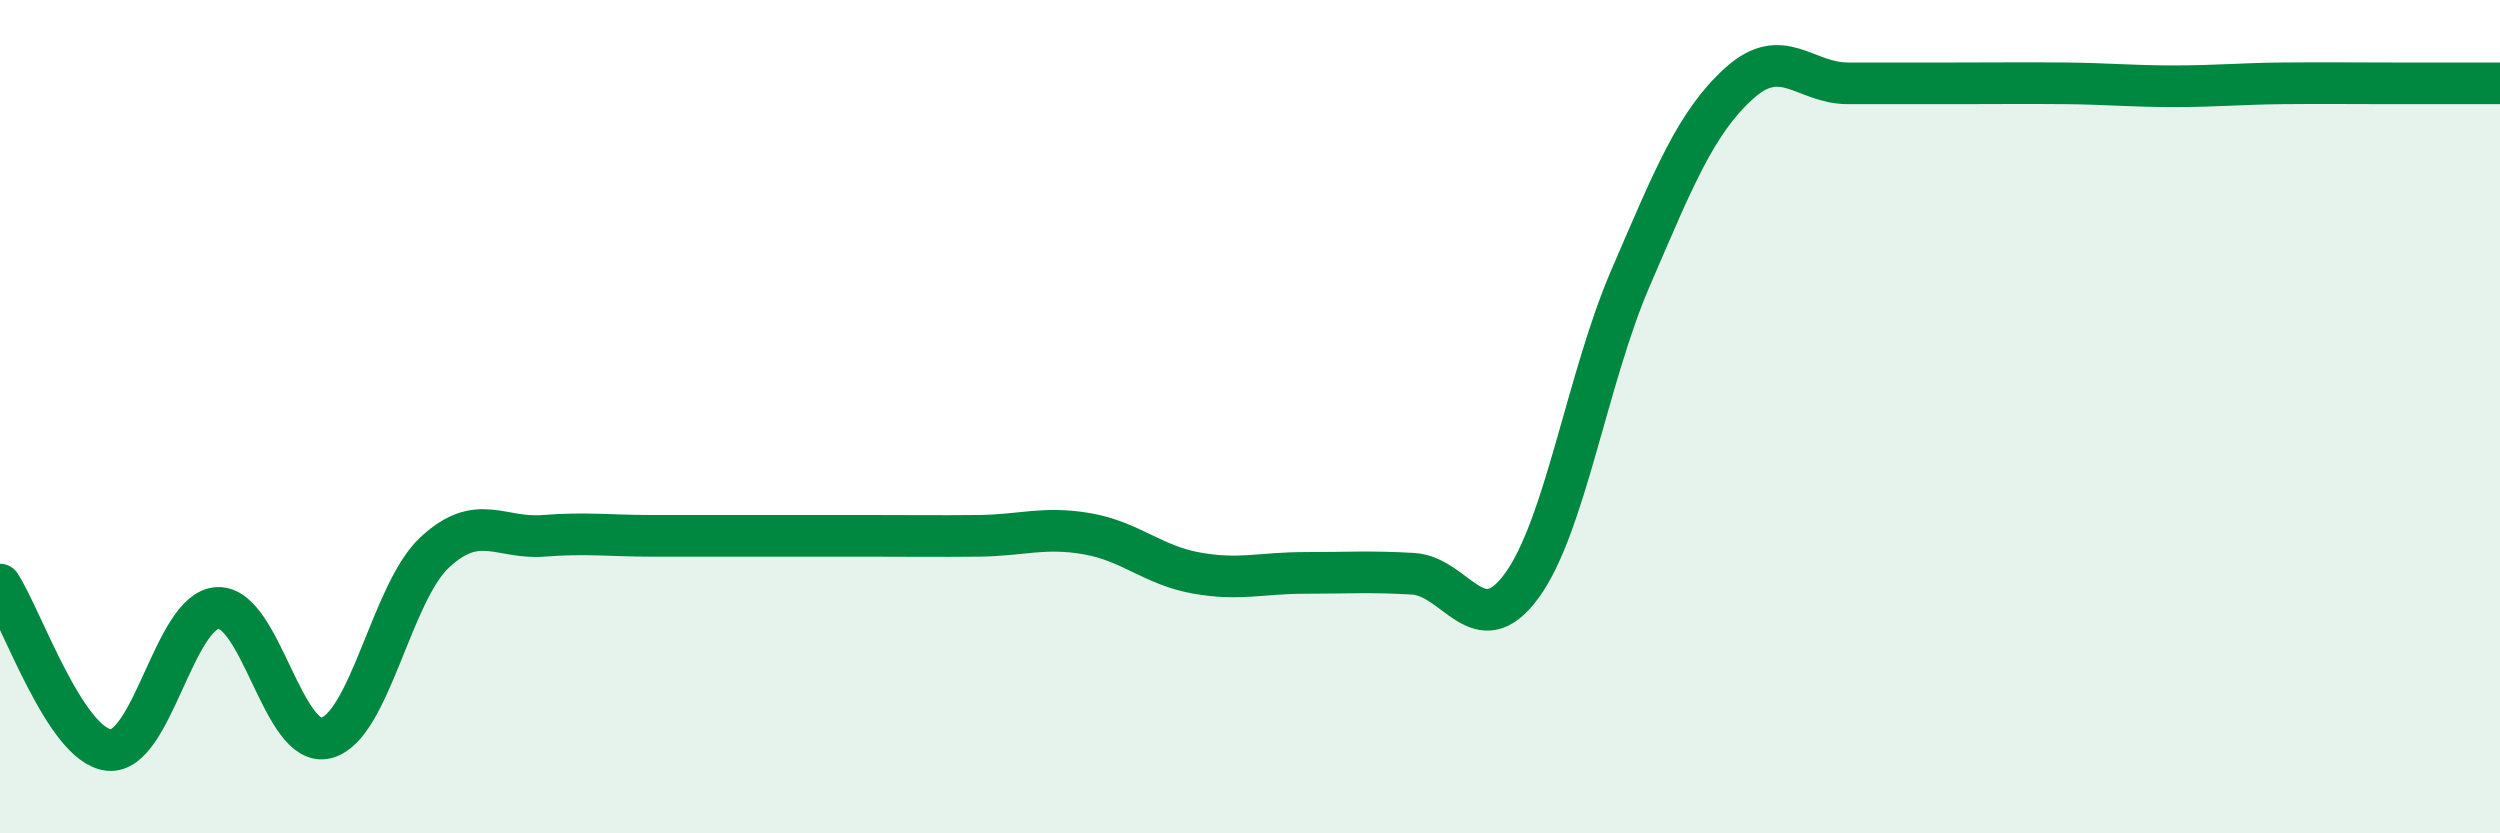
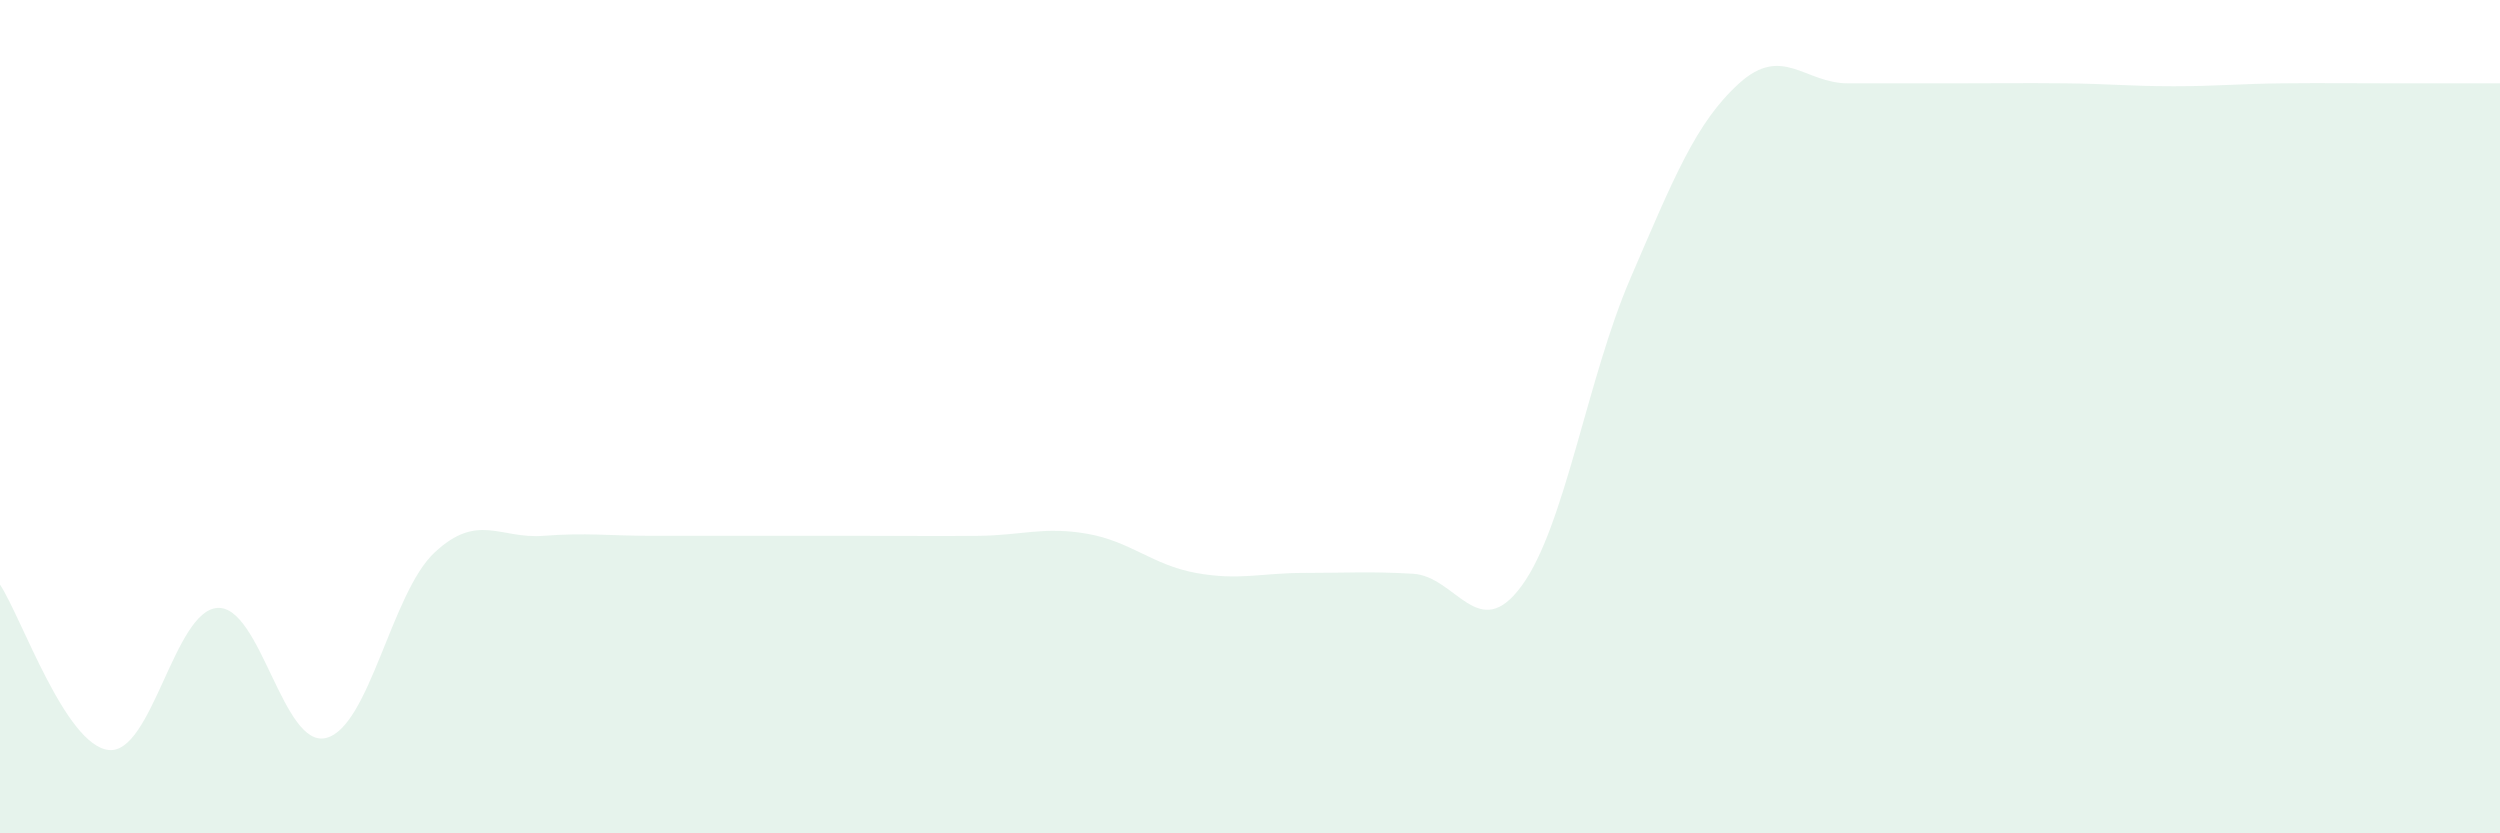
<svg xmlns="http://www.w3.org/2000/svg" width="60" height="20" viewBox="0 0 60 20">
  <path d="M 0,14.03 C 0.52,14.82 1.57,17.89 2.61,18 C 3.65,18.11 4.18,14.65 5.22,14.59 C 6.26,14.53 6.79,17.98 7.83,17.71 C 8.87,17.44 9.39,14.23 10.43,13.26 C 11.47,12.29 12,12.94 13.04,12.86 C 14.08,12.78 14.61,12.86 15.65,12.86 C 16.69,12.86 17.22,12.86 18.26,12.86 C 19.3,12.86 19.83,12.86 20.87,12.86 C 21.91,12.86 22.44,12.87 23.48,12.86 C 24.52,12.85 25.05,12.63 26.09,12.81 C 27.13,12.99 27.66,13.56 28.7,13.75 C 29.74,13.94 30.26,13.75 31.3,13.75 C 32.34,13.75 32.87,13.71 33.91,13.77 C 34.95,13.83 35.48,15.48 36.52,14.06 C 37.56,12.64 38.09,9.09 39.13,6.68 C 40.17,4.27 40.7,2.94 41.74,2 C 42.78,1.06 43.31,2 44.35,2 C 45.39,2 45.92,2 46.96,2 C 48,2 48.53,1.99 49.57,2 C 50.61,2.01 51.13,2.07 52.17,2.07 C 53.21,2.07 53.74,2.01 54.78,2 C 55.82,1.99 56.35,2 57.39,2 C 58.43,2 59.48,2 60,2L60 20L0 20Z" fill="#008740" opacity="0.1" stroke-linecap="round" stroke-linejoin="round" />
-   <path d="M 0,14.03 C 0.52,14.82 1.57,17.89 2.61,18 C 3.65,18.11 4.18,14.65 5.22,14.59 C 6.26,14.53 6.79,17.98 7.83,17.71 C 8.87,17.44 9.39,14.23 10.43,13.26 C 11.47,12.29 12,12.94 13.04,12.86 C 14.08,12.78 14.61,12.86 15.65,12.86 C 16.69,12.86 17.22,12.86 18.26,12.86 C 19.3,12.86 19.83,12.86 20.87,12.86 C 21.91,12.86 22.44,12.87 23.48,12.86 C 24.52,12.85 25.05,12.63 26.09,12.81 C 27.13,12.99 27.66,13.56 28.7,13.75 C 29.74,13.94 30.26,13.75 31.3,13.75 C 32.34,13.75 32.87,13.71 33.91,13.77 C 34.95,13.83 35.48,15.48 36.52,14.06 C 37.56,12.64 38.09,9.09 39.13,6.68 C 40.17,4.27 40.7,2.94 41.74,2 C 42.78,1.06 43.31,2 44.35,2 C 45.39,2 45.92,2 46.96,2 C 48,2 48.53,1.99 49.57,2 C 50.61,2.01 51.13,2.07 52.17,2.07 C 53.21,2.07 53.74,2.01 54.78,2 C 55.82,1.99 56.35,2 57.39,2 C 58.43,2 59.48,2 60,2" stroke="#008740" stroke-width="1" fill="none" stroke-linecap="round" stroke-linejoin="round" />
</svg>